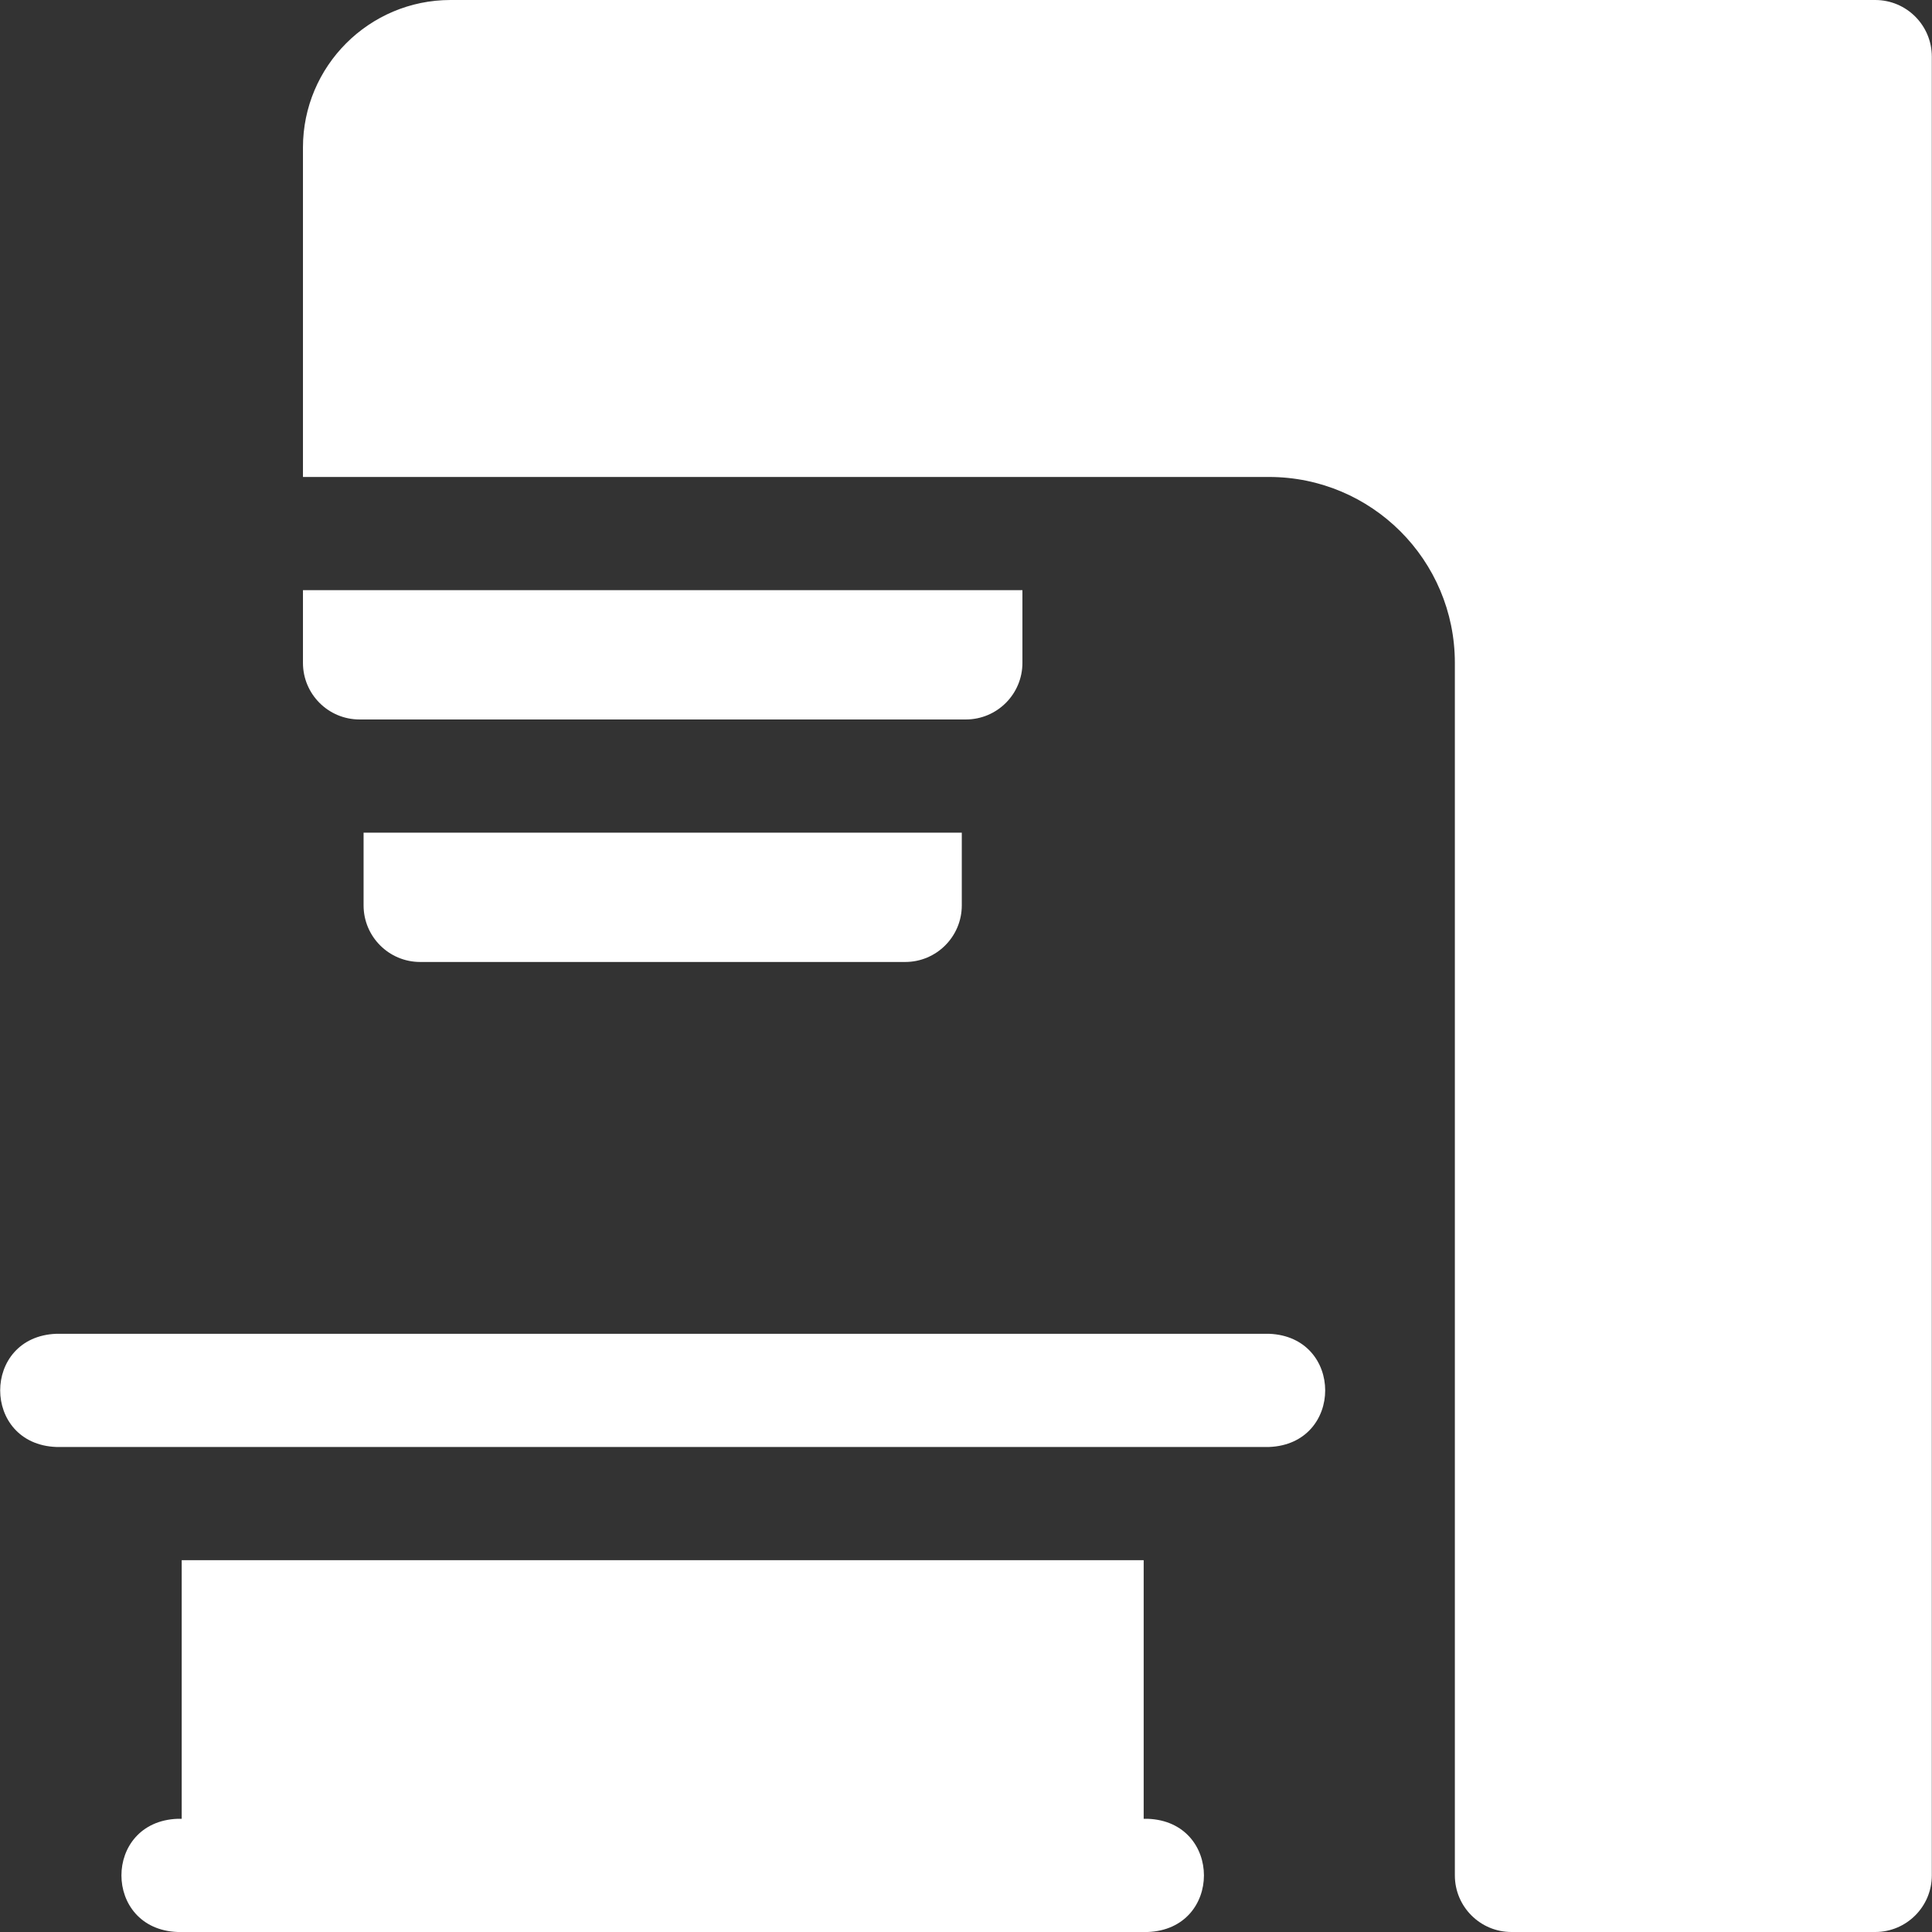
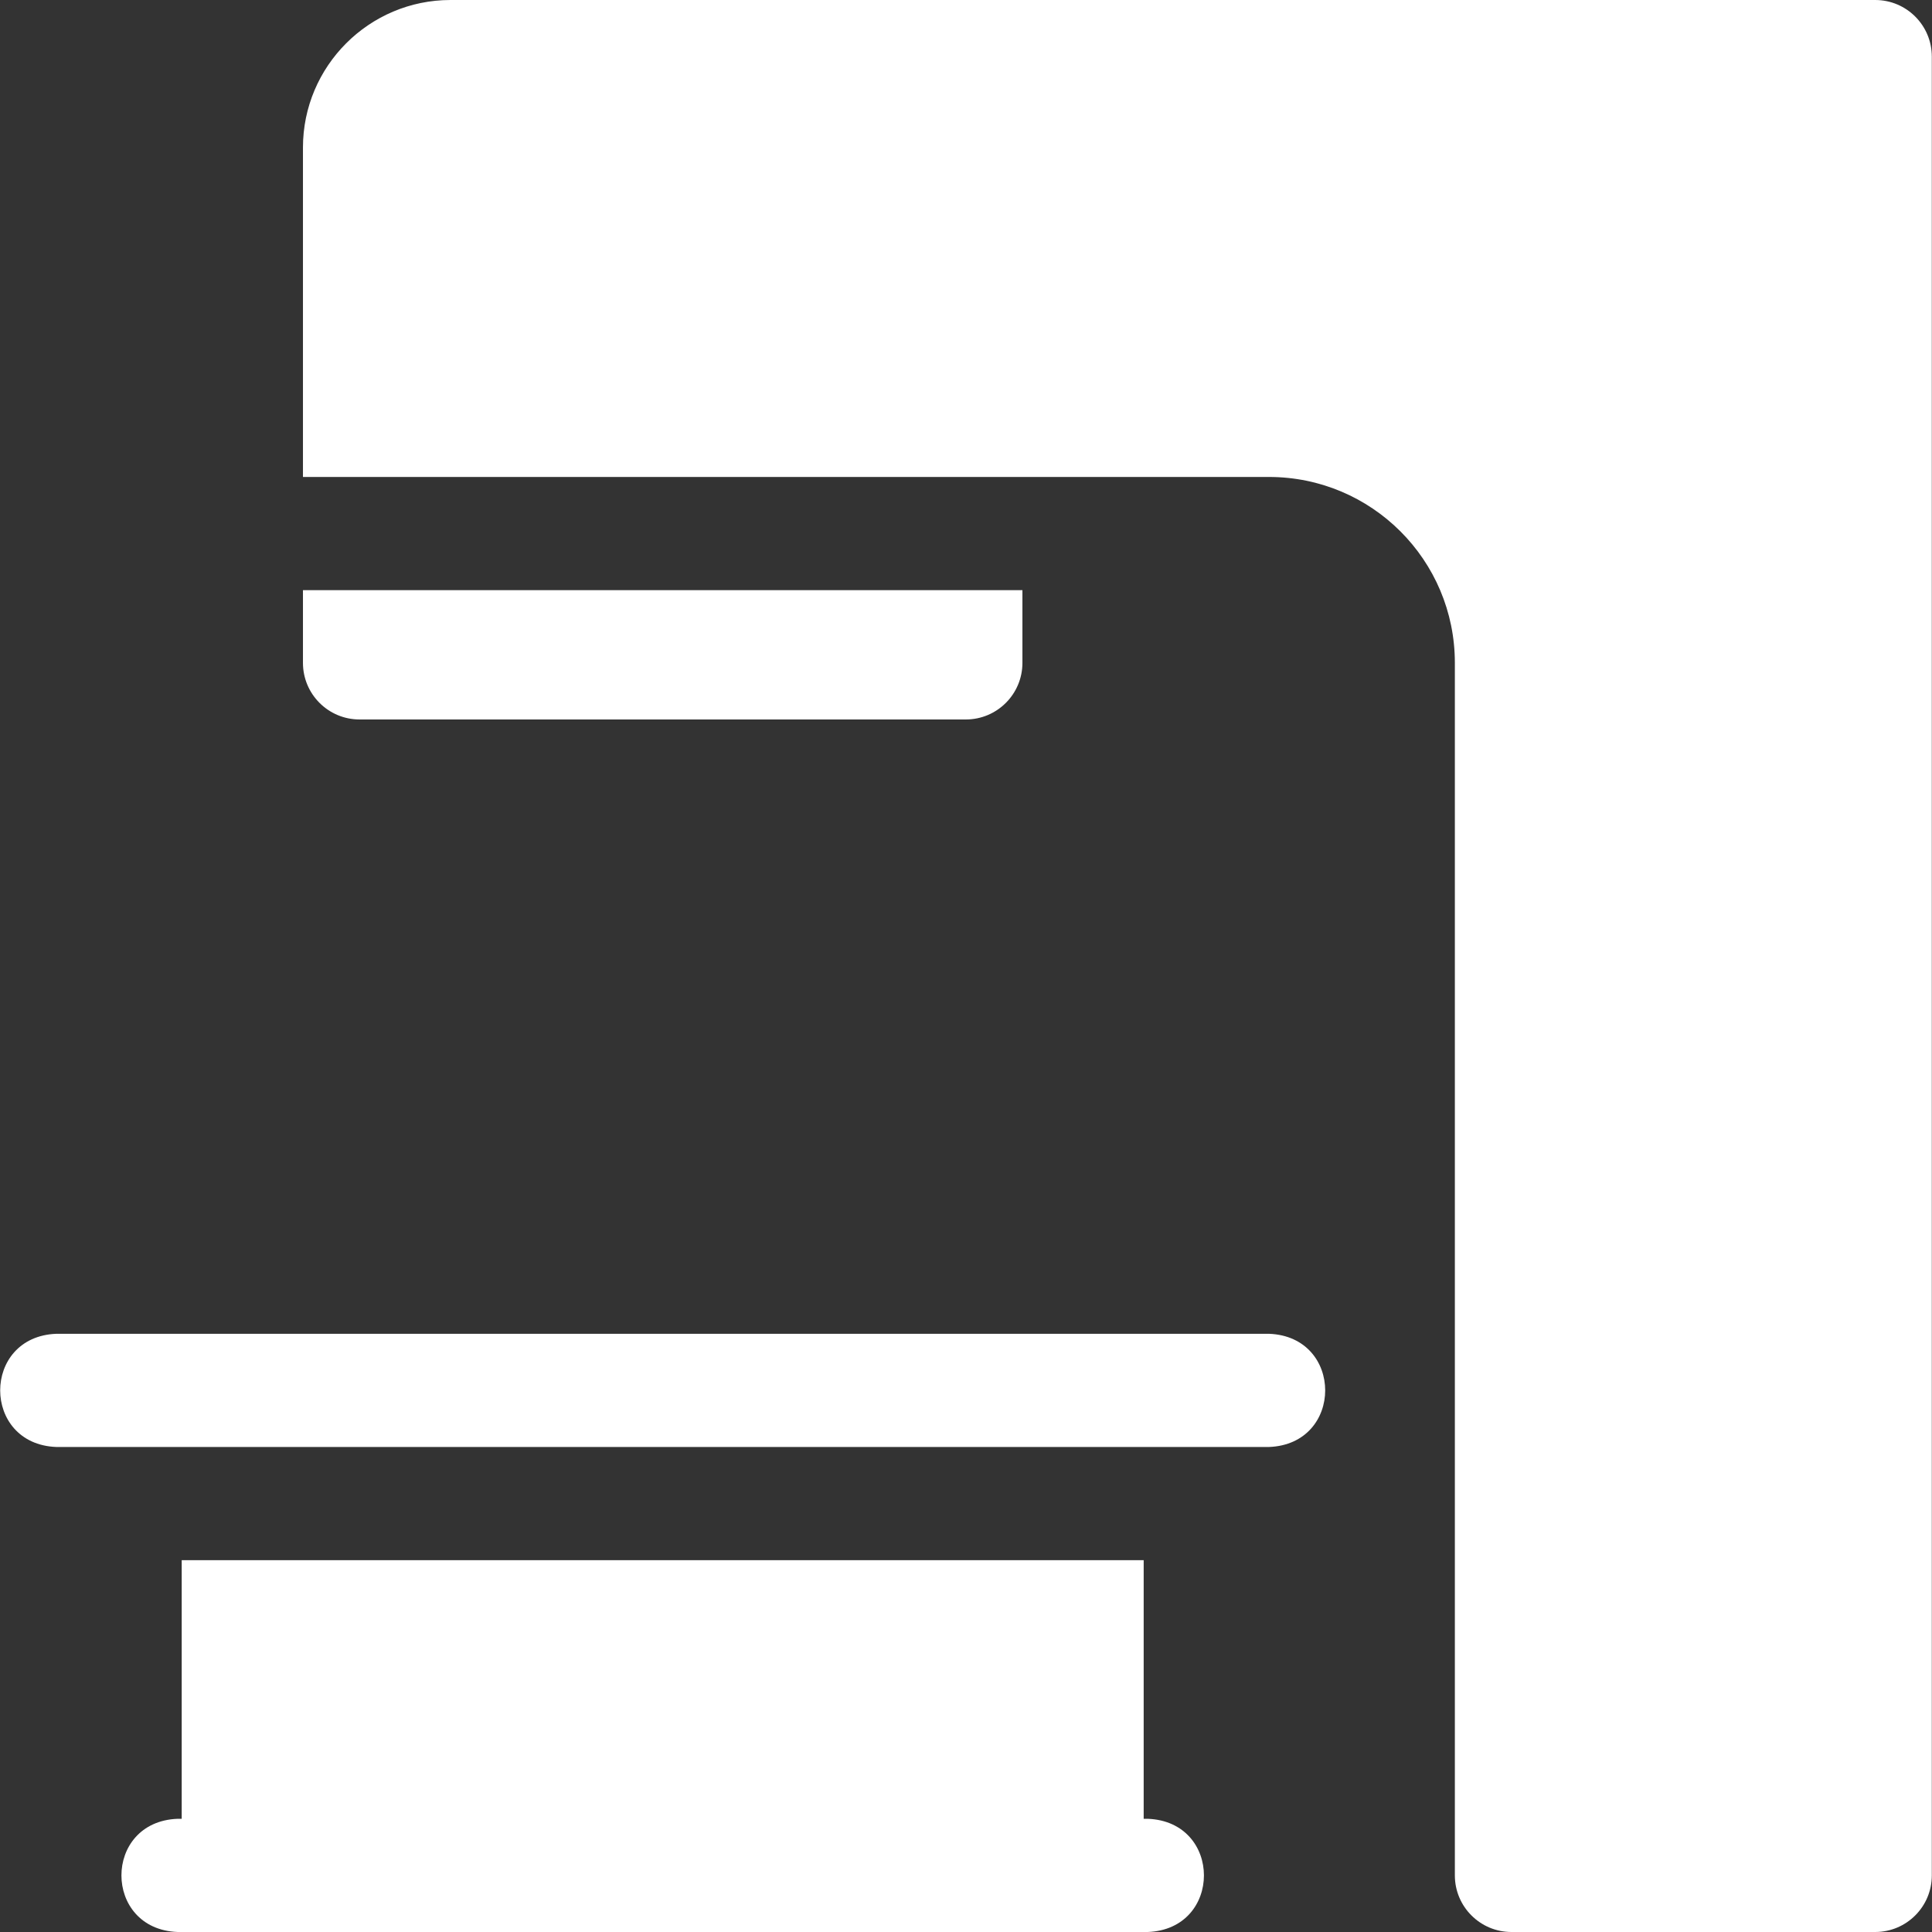
<svg xmlns="http://www.w3.org/2000/svg" width="100%" height="100%" viewBox="0 0 512 512" version="1.1" xml:space="preserve" style="fill-rule:evenodd;clip-rule:evenodd;stroke-linejoin:round;stroke-miterlimit:2;">
  <rect x="0" y="0" width="512" height="512" fill="#333333" stroke="none" />
  <g>
-     <path fill="#FFFFFF" d="M336.285,353.467L14.952,353.467C-4.929,354.205 -4.914,382.736 14.952,383.467L336.285,383.467C356.166,382.729 356.151,354.198 336.285,353.467Z" style="fill:white;fill-rule:nonzero;" />
+     <path fill="#FFFFFF" d="M336.285,353.467L14.952,353.467C-4.929,354.205 -4.914,382.736 14.952,383.467L336.285,383.467C356.166,382.729 356.151,354.198 336.285,353.467" style="fill:white;fill-rule:nonzero;" />
    <path fill="#FFFFFF" d="M304.153,482L303.087,482L303.087,413.467L48.153,413.467L48.153,482L47.086,482C27.205,482.738 27.22,511.269 47.086,512L304.153,512C324.033,511.262 324.018,482.731 304.153,482Z" style="fill:white;fill-rule:nonzero;" />
-     <path fill="#FFFFFF" d="M111.352,254.933L239.885,254.933C248.169,254.933 254.885,248.217 254.885,239.933L254.885,220.666L96.352,220.666L96.352,239.933C96.352,248.217 103.068,254.933 111.352,254.933Z" style="fill:white;fill-rule:nonzero;" />
    <path fill="#FFFFFF" d="M95.286,190.667L255.953,190.667C264.237,190.667 270.953,183.951 270.953,175.667L270.953,156.4L80.286,156.4L80.286,175.667C80.286,183.951 87.002,190.667 95.286,190.667Z" style="fill:white;fill-rule:nonzero;" />
    <path fill="#FFFFFF" d="M496.952,0L119.386,0C97.826,0 80.286,17.54 80.286,39.1L80.286,126.4L336.286,126.4C363.488,126.4 385.553,148.406 385.553,175.667L385.553,497C385.553,505.284 392.269,512 400.553,512L496.953,512C505.237,512 511.953,505.284 511.953,497L511.953,15C511.952,6.716 505.237,0 496.952,0Z" style="fill:white;fill-rule:nonzero;" />
  </g>
</svg>